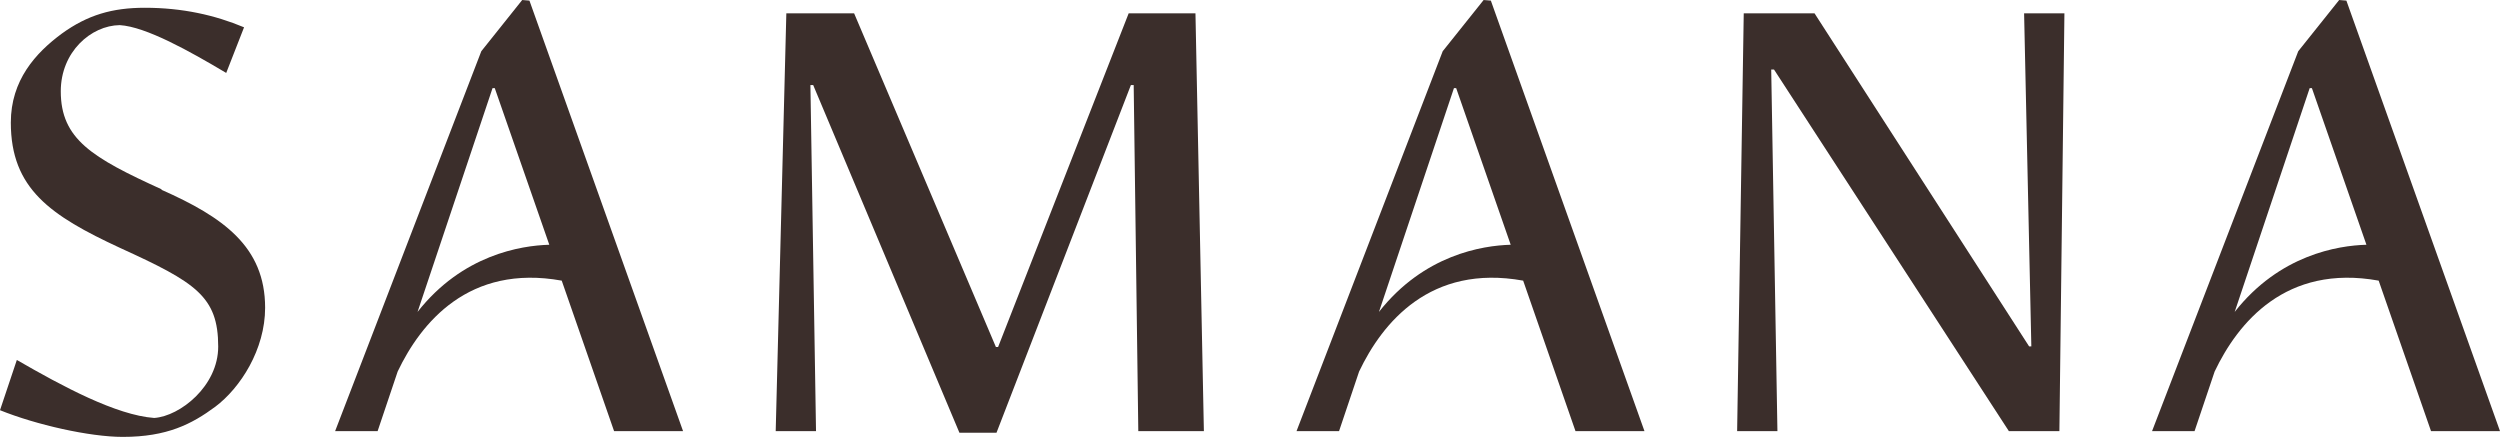
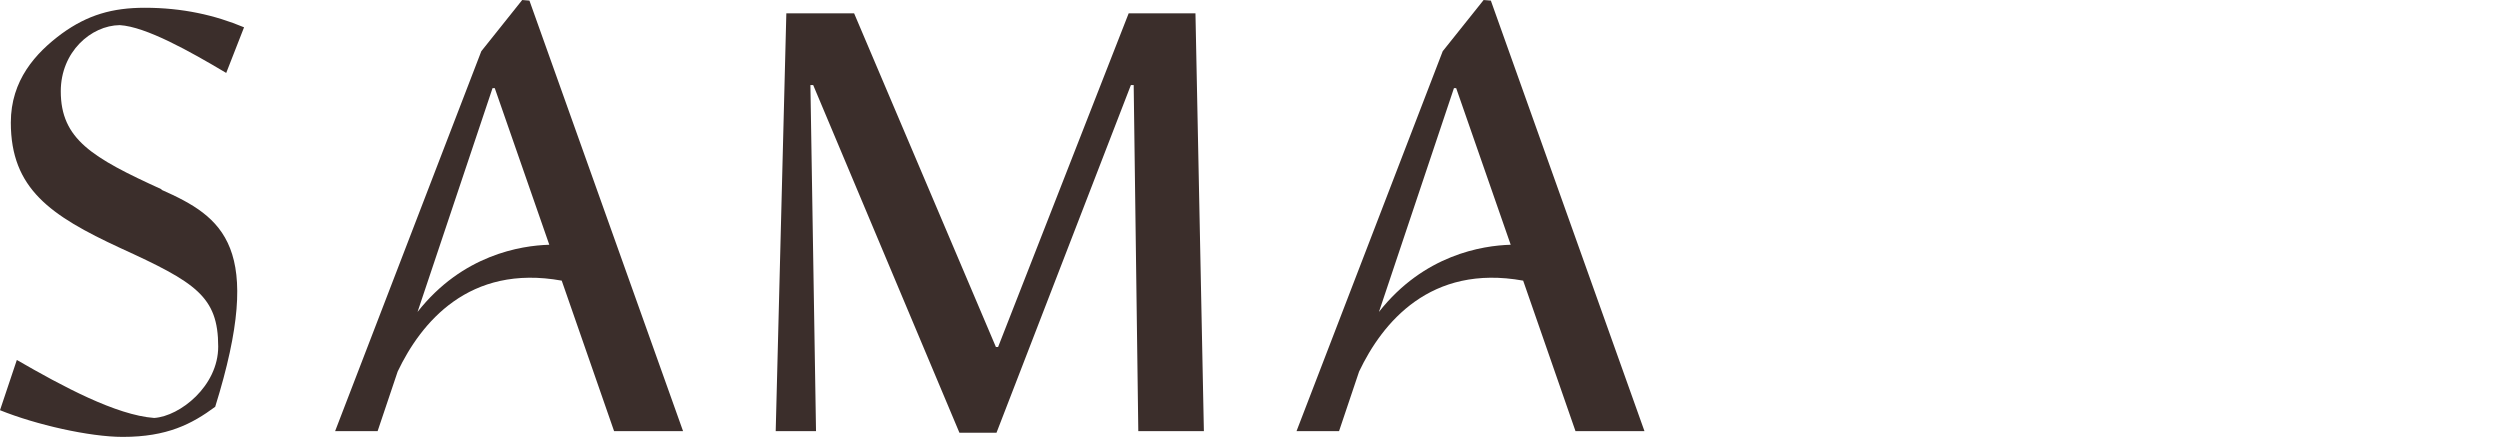
<svg xmlns="http://www.w3.org/2000/svg" width="103" height="18" viewBox="0 0 103 18" fill="none">
-   <path d="M6.66 7.801C3.792 6.495 2.504 5.732 2.504 3.761C2.504 2.135 3.751 1.051 4.933 1.035C6.015 1.1 7.816 2.11 9.32 3.005L10.055 1.125C8.857 0.624 7.519 0.32 5.966 0.32C4.627 0.32 3.611 0.616 2.553 1.38C1.462 2.184 0.446 3.309 0.446 5.05C0.446 7.776 2.082 8.885 4.949 10.215C8.064 11.636 8.99 12.211 8.99 14.28C8.99 15.906 7.42 17.146 6.354 17.22C4.784 17.105 2.57 15.914 0.694 14.83L0 16.9C1.479 17.499 3.693 18 5.057 18C6.883 18 7.899 17.474 8.866 16.76C9.907 15.98 10.923 14.395 10.923 12.679C10.923 10.158 9.188 8.943 6.651 7.818L6.66 7.801Z" fill="#3B2E2B" />
+   <path d="M6.66 7.801C3.792 6.495 2.504 5.732 2.504 3.761C2.504 2.135 3.751 1.051 4.933 1.035C6.015 1.1 7.816 2.11 9.32 3.005L10.055 1.125C8.857 0.624 7.519 0.32 5.966 0.32C4.627 0.32 3.611 0.616 2.553 1.38C1.462 2.184 0.446 3.309 0.446 5.05C0.446 7.776 2.082 8.885 4.949 10.215C8.064 11.636 8.99 12.211 8.99 14.28C8.99 15.906 7.42 17.146 6.354 17.22C4.784 17.105 2.57 15.914 0.694 14.83L0 16.9C1.479 17.499 3.693 18 5.057 18C6.883 18 7.899 17.474 8.866 16.76C10.923 10.158 9.188 8.943 6.651 7.818L6.66 7.801Z" fill="#3B2E2B" />
  <path d="M33.389 3.506H33.504L39.528 17.828H41.056L46.592 3.506H46.708L46.898 17.762H49.6L49.253 0.55H46.501L41.122 14.296H41.031L35.19 0.55H32.397L31.959 17.762H33.62L33.389 3.506Z" fill="#3B2E2B" />
-   <path d="M83.691 14.272H83.6L74.759 0.55H71.842L71.57 17.762H73.23L72.974 2.866H73.09L82.765 17.762H84.847L85.054 0.55H83.393L83.691 14.272Z" fill="#3B2E2B" />
  <path d="M21.515 0L19.83 2.11L13.807 17.762H15.558L16.384 15.307C17.343 13.295 19.318 10.872 23.143 11.562L25.3 17.762H28.142L21.813 0.025L21.515 0ZM22.623 10.084C21.466 10.117 19.053 10.495 17.203 12.851L20.293 3.63H20.384L22.631 10.084H22.623Z" fill="#3B2E2B" />
  <path d="M61.126 0L59.44 2.11L53.417 17.762H55.169L55.995 15.307C56.953 13.295 58.928 10.872 62.754 11.562L64.91 17.762H67.752L61.423 0.025L61.126 0ZM62.233 10.084C61.076 10.117 58.664 10.495 56.813 12.851L59.903 3.63H59.994L62.241 10.084H62.233Z" fill="#3B2E2B" />
-   <path d="M96.374 0L94.688 2.11L88.665 17.762H90.416L91.243 15.307C92.201 13.295 94.176 10.872 98.001 11.562L100.158 17.762H103L96.671 0.025L96.374 0ZM97.489 10.084C96.332 10.117 93.919 10.495 92.069 12.851L95.159 3.63H95.25L97.497 10.084H97.489Z" fill="#3B2E2B" />
</svg>